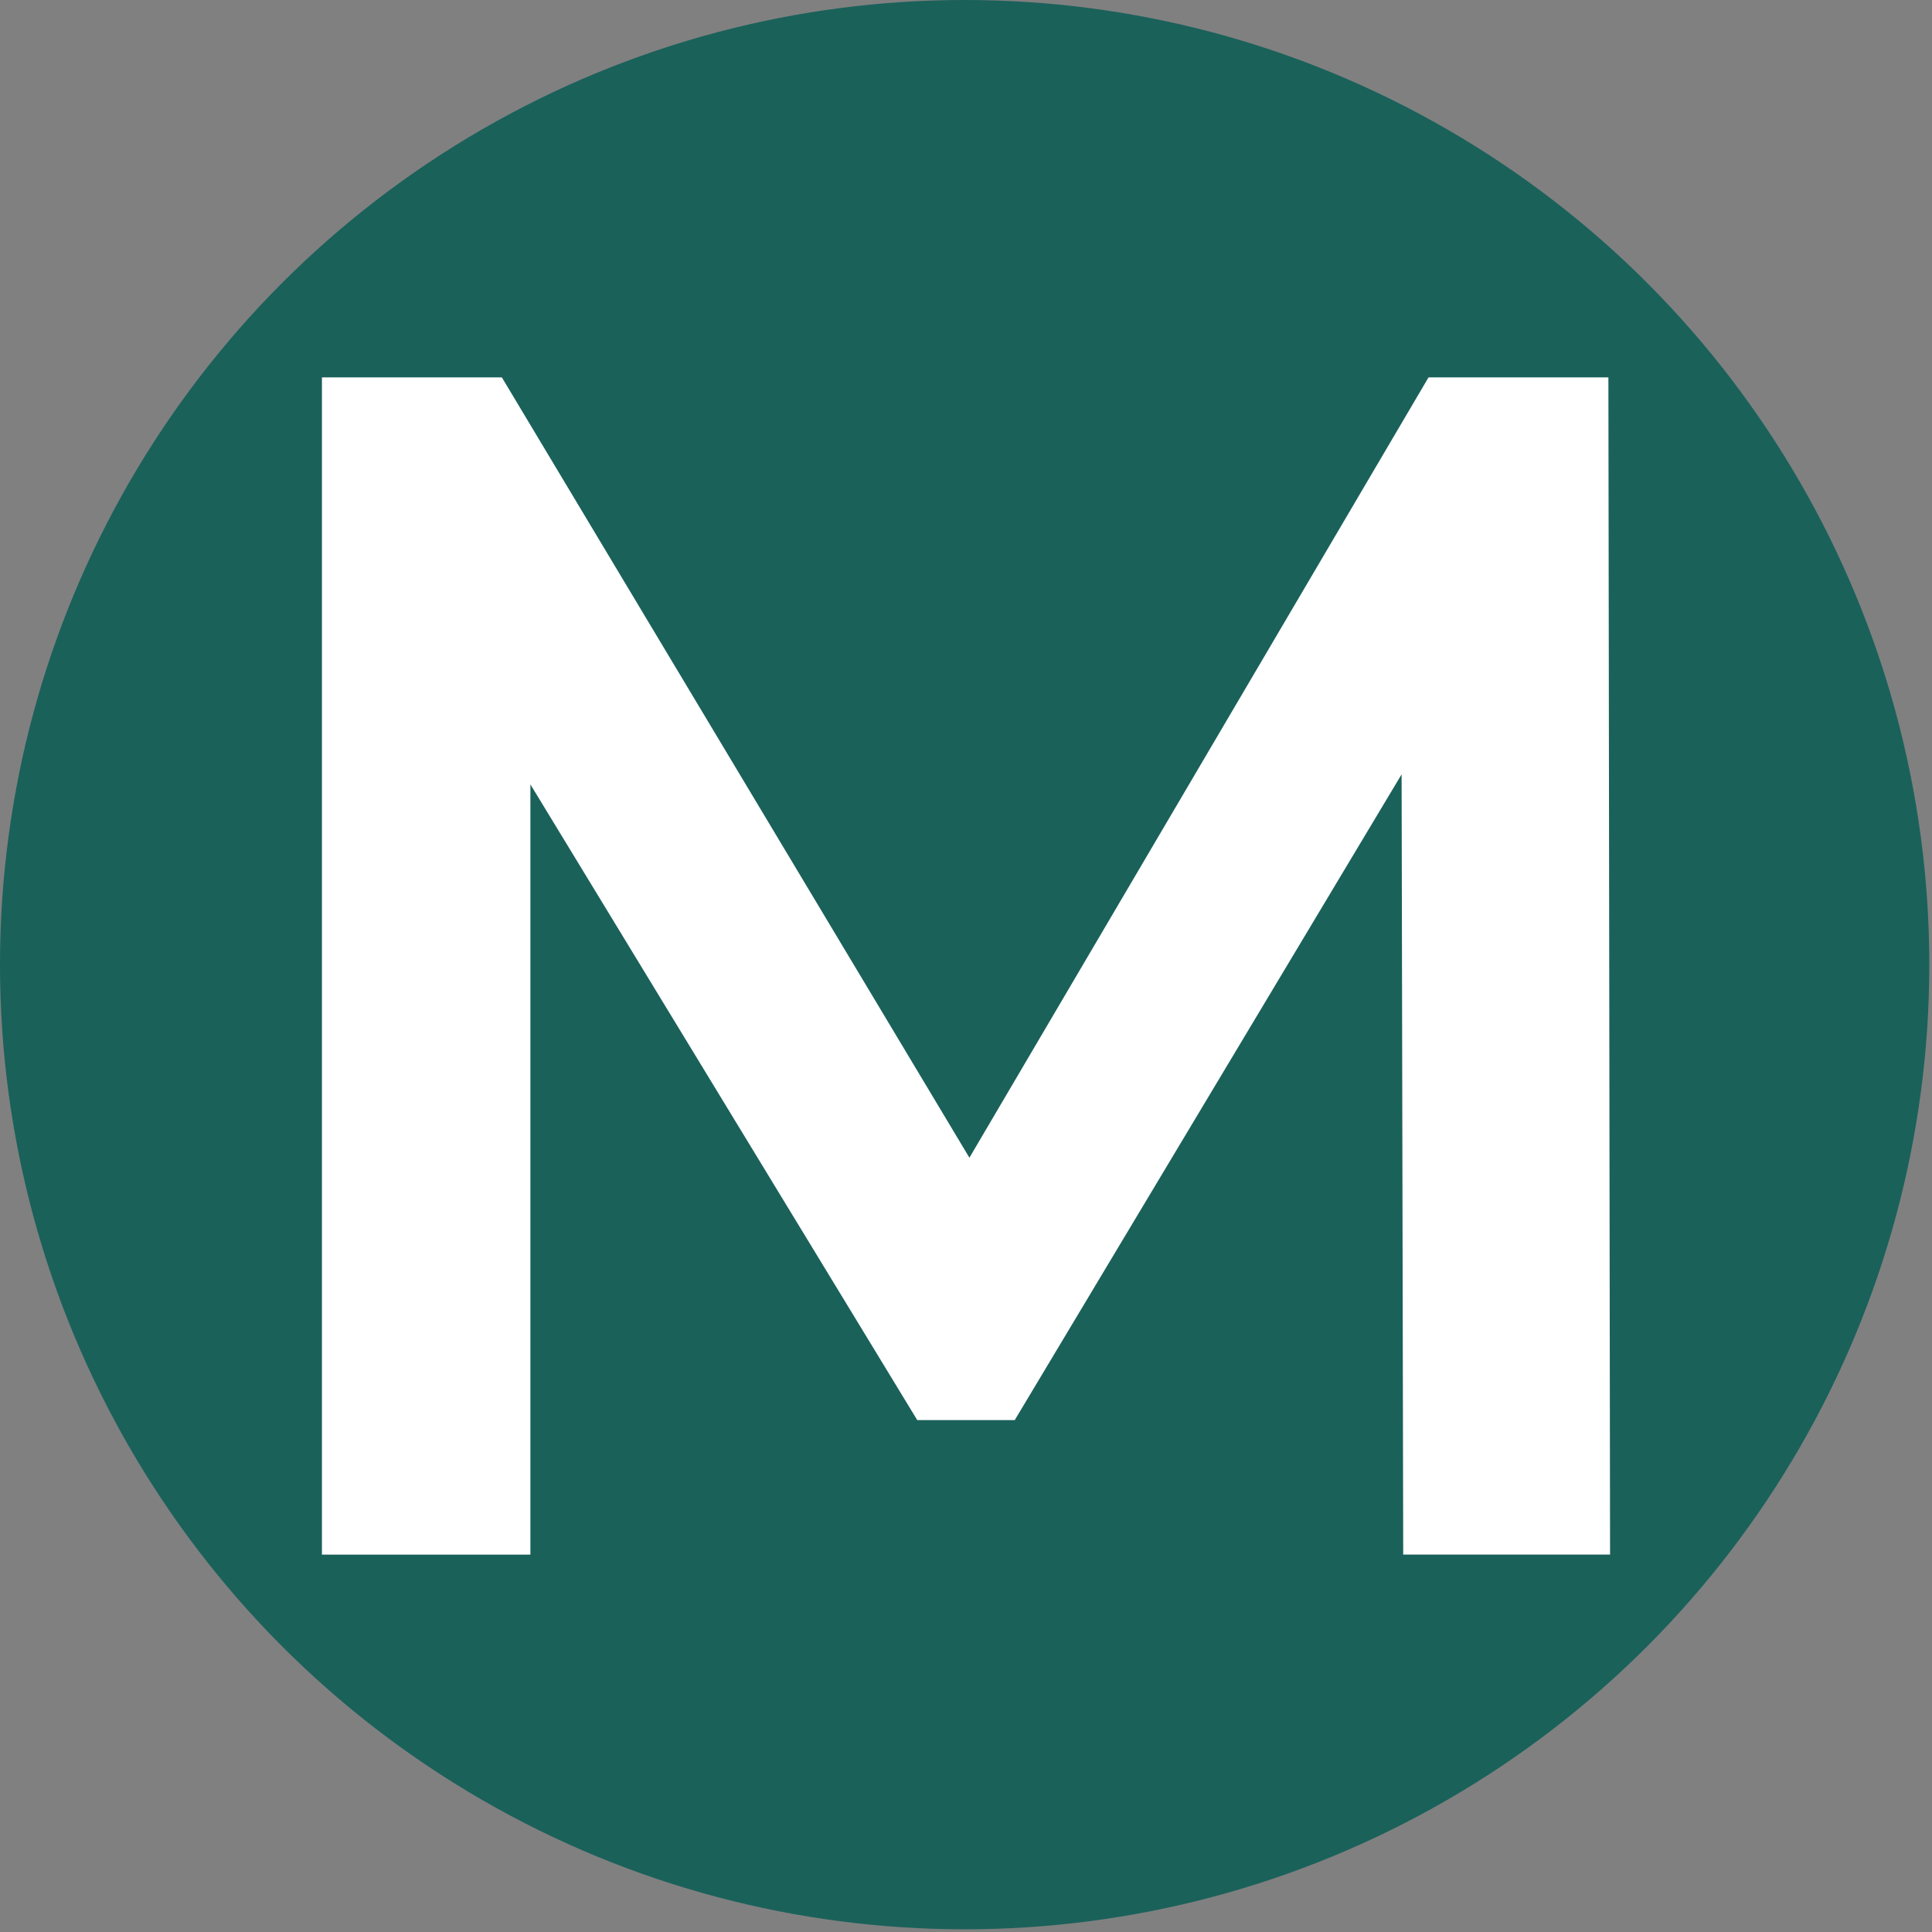
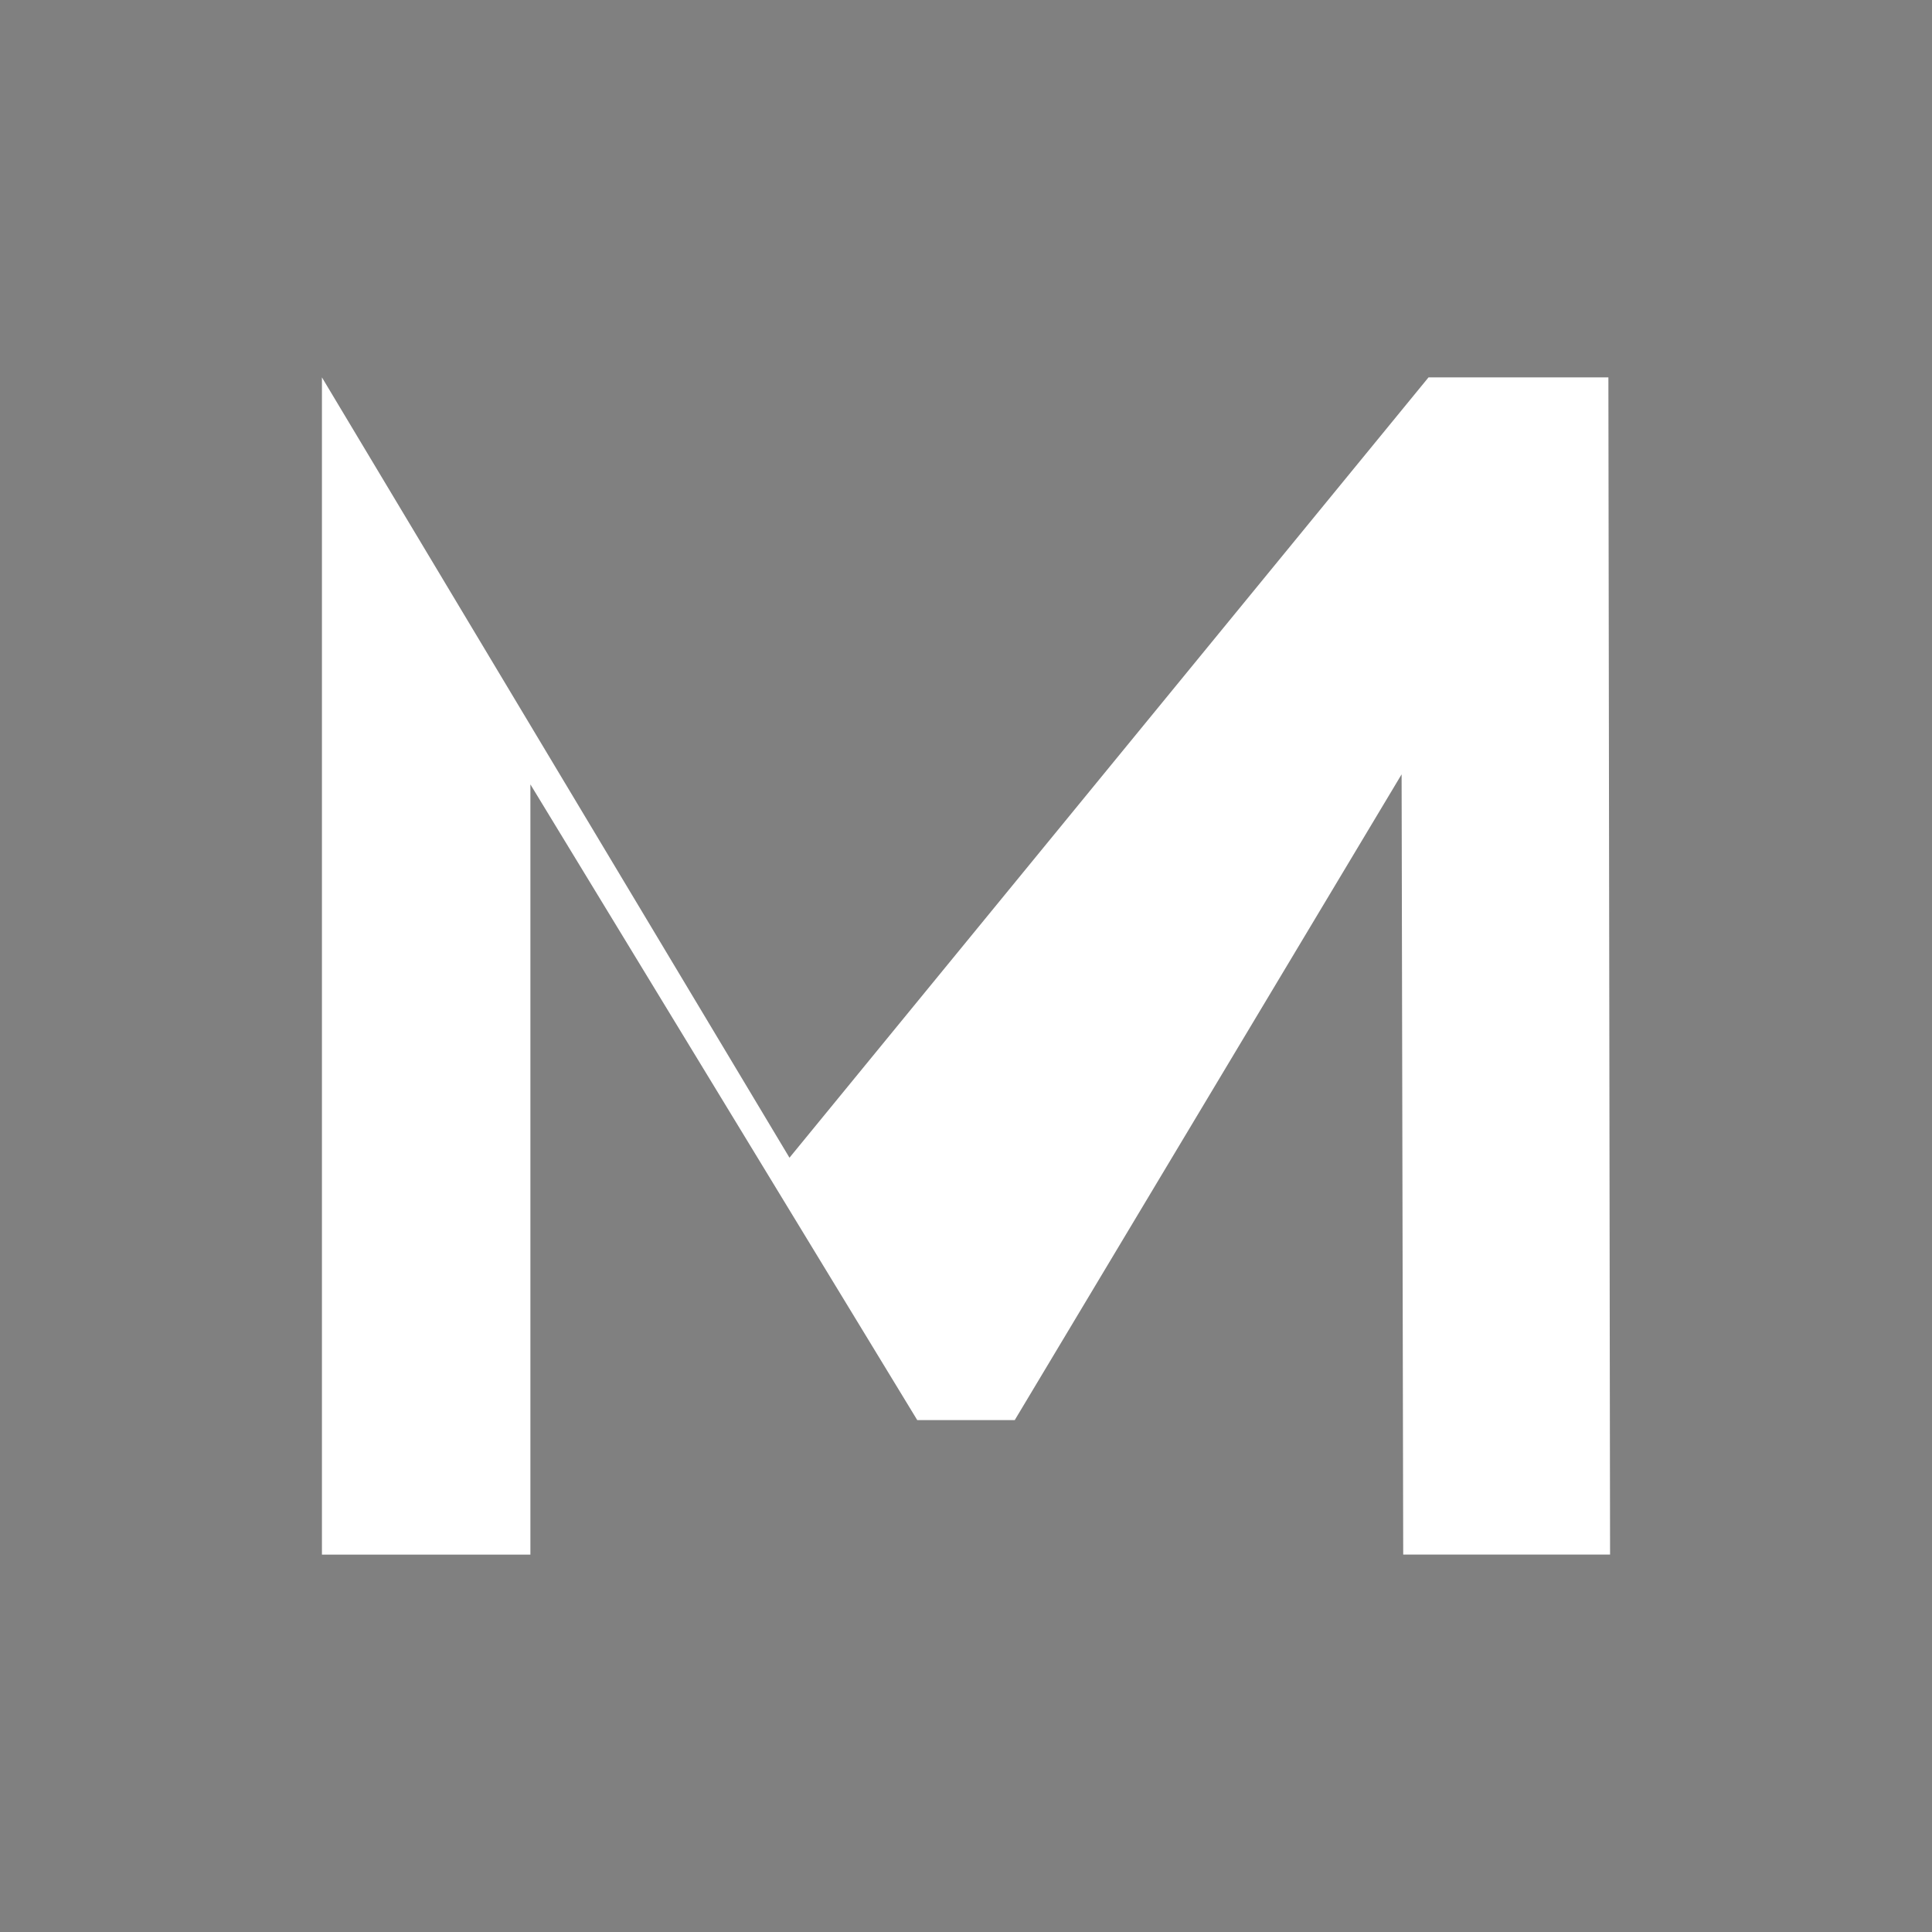
<svg xmlns="http://www.w3.org/2000/svg" version="1.1" id="Calque_1" x="0px" y="0px" width="30px" height="30px" viewBox="0 0 30 30" xml:space="preserve">
  <rect x="0" y="0" width="30" height="30" fill="#808080" stroke="none" />
-   <circle fill="#1A615A" cx="14.979" cy="14.979" r="14.979" />
  <g>
-     <path fill="#FFFFFF" d="M21.789,24.141l-0.025-12.117l-6.007,10.027h-1.514L8.236,12.18v11.96H4.999V5.86h2.794l7.26,12.117   L22.182,5.86h2.793l0.026,18.279h-3.212V24.141z" />
+     <path fill="#FFFFFF" d="M21.789,24.141l-0.025-12.117l-6.007,10.027h-1.514L8.236,12.18v11.96H4.999V5.86l7.26,12.117   L22.182,5.86h2.793l0.026,18.279h-3.212V24.141z" />
  </g>
</svg>